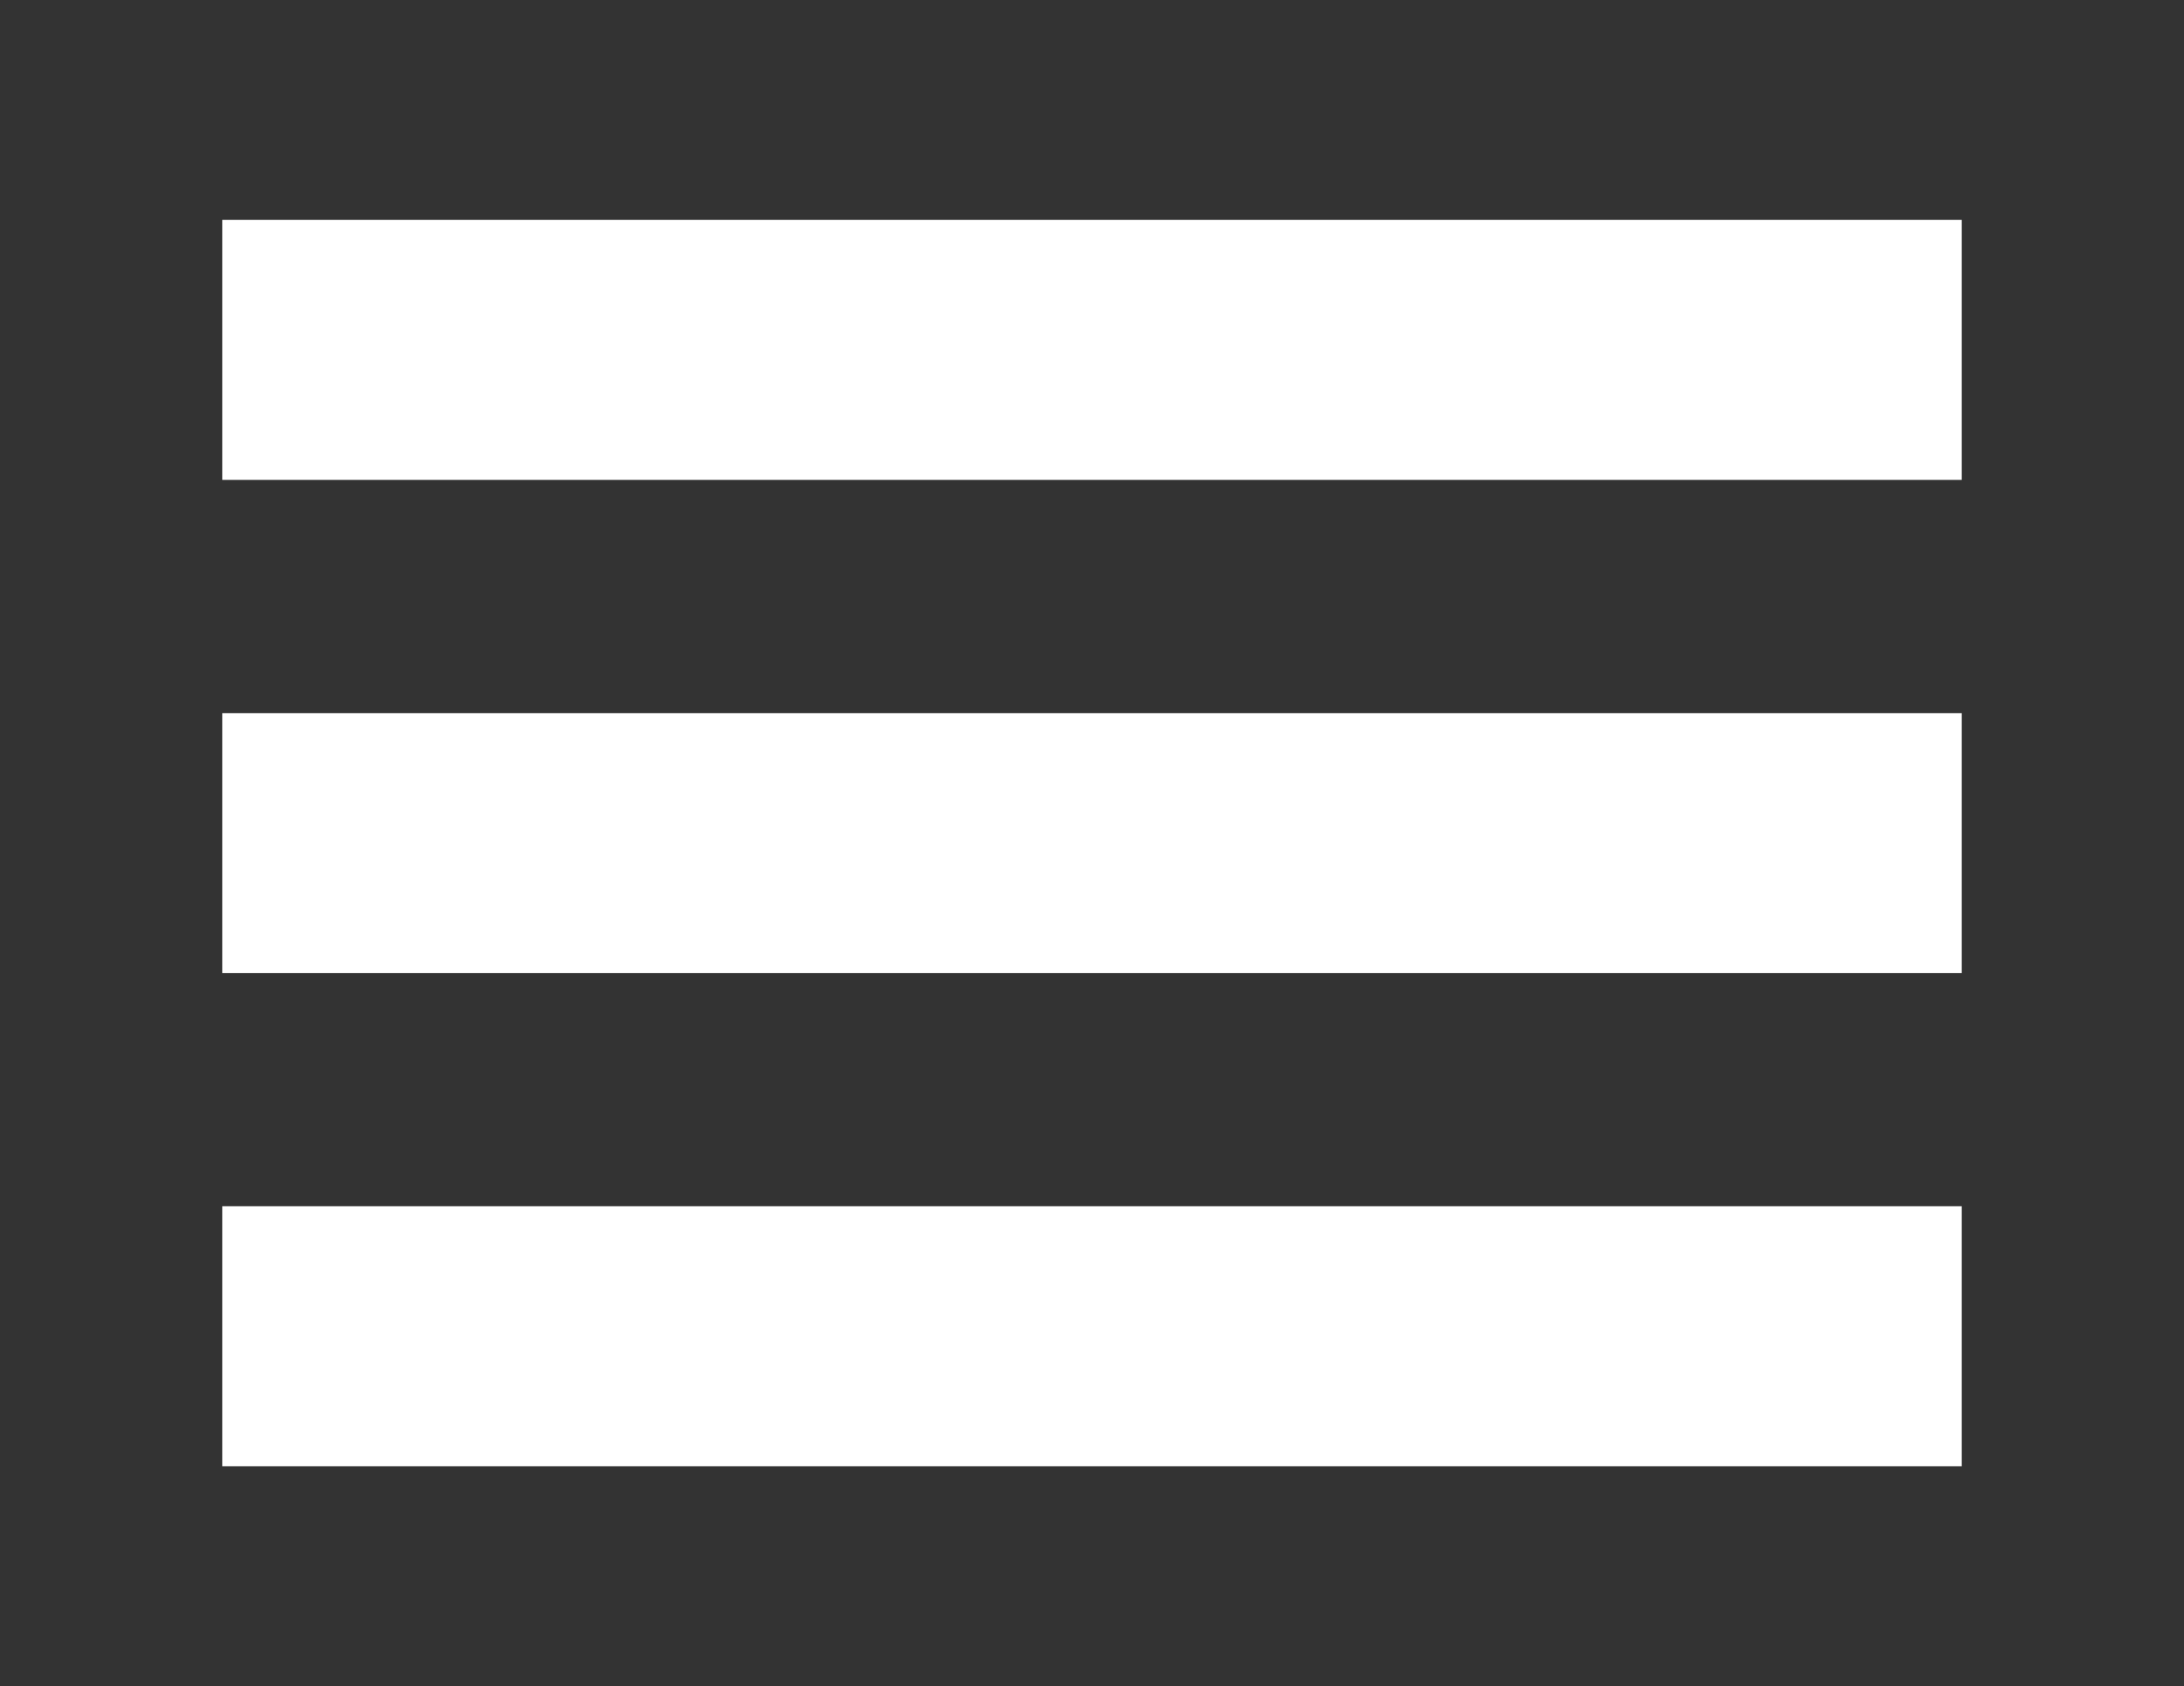
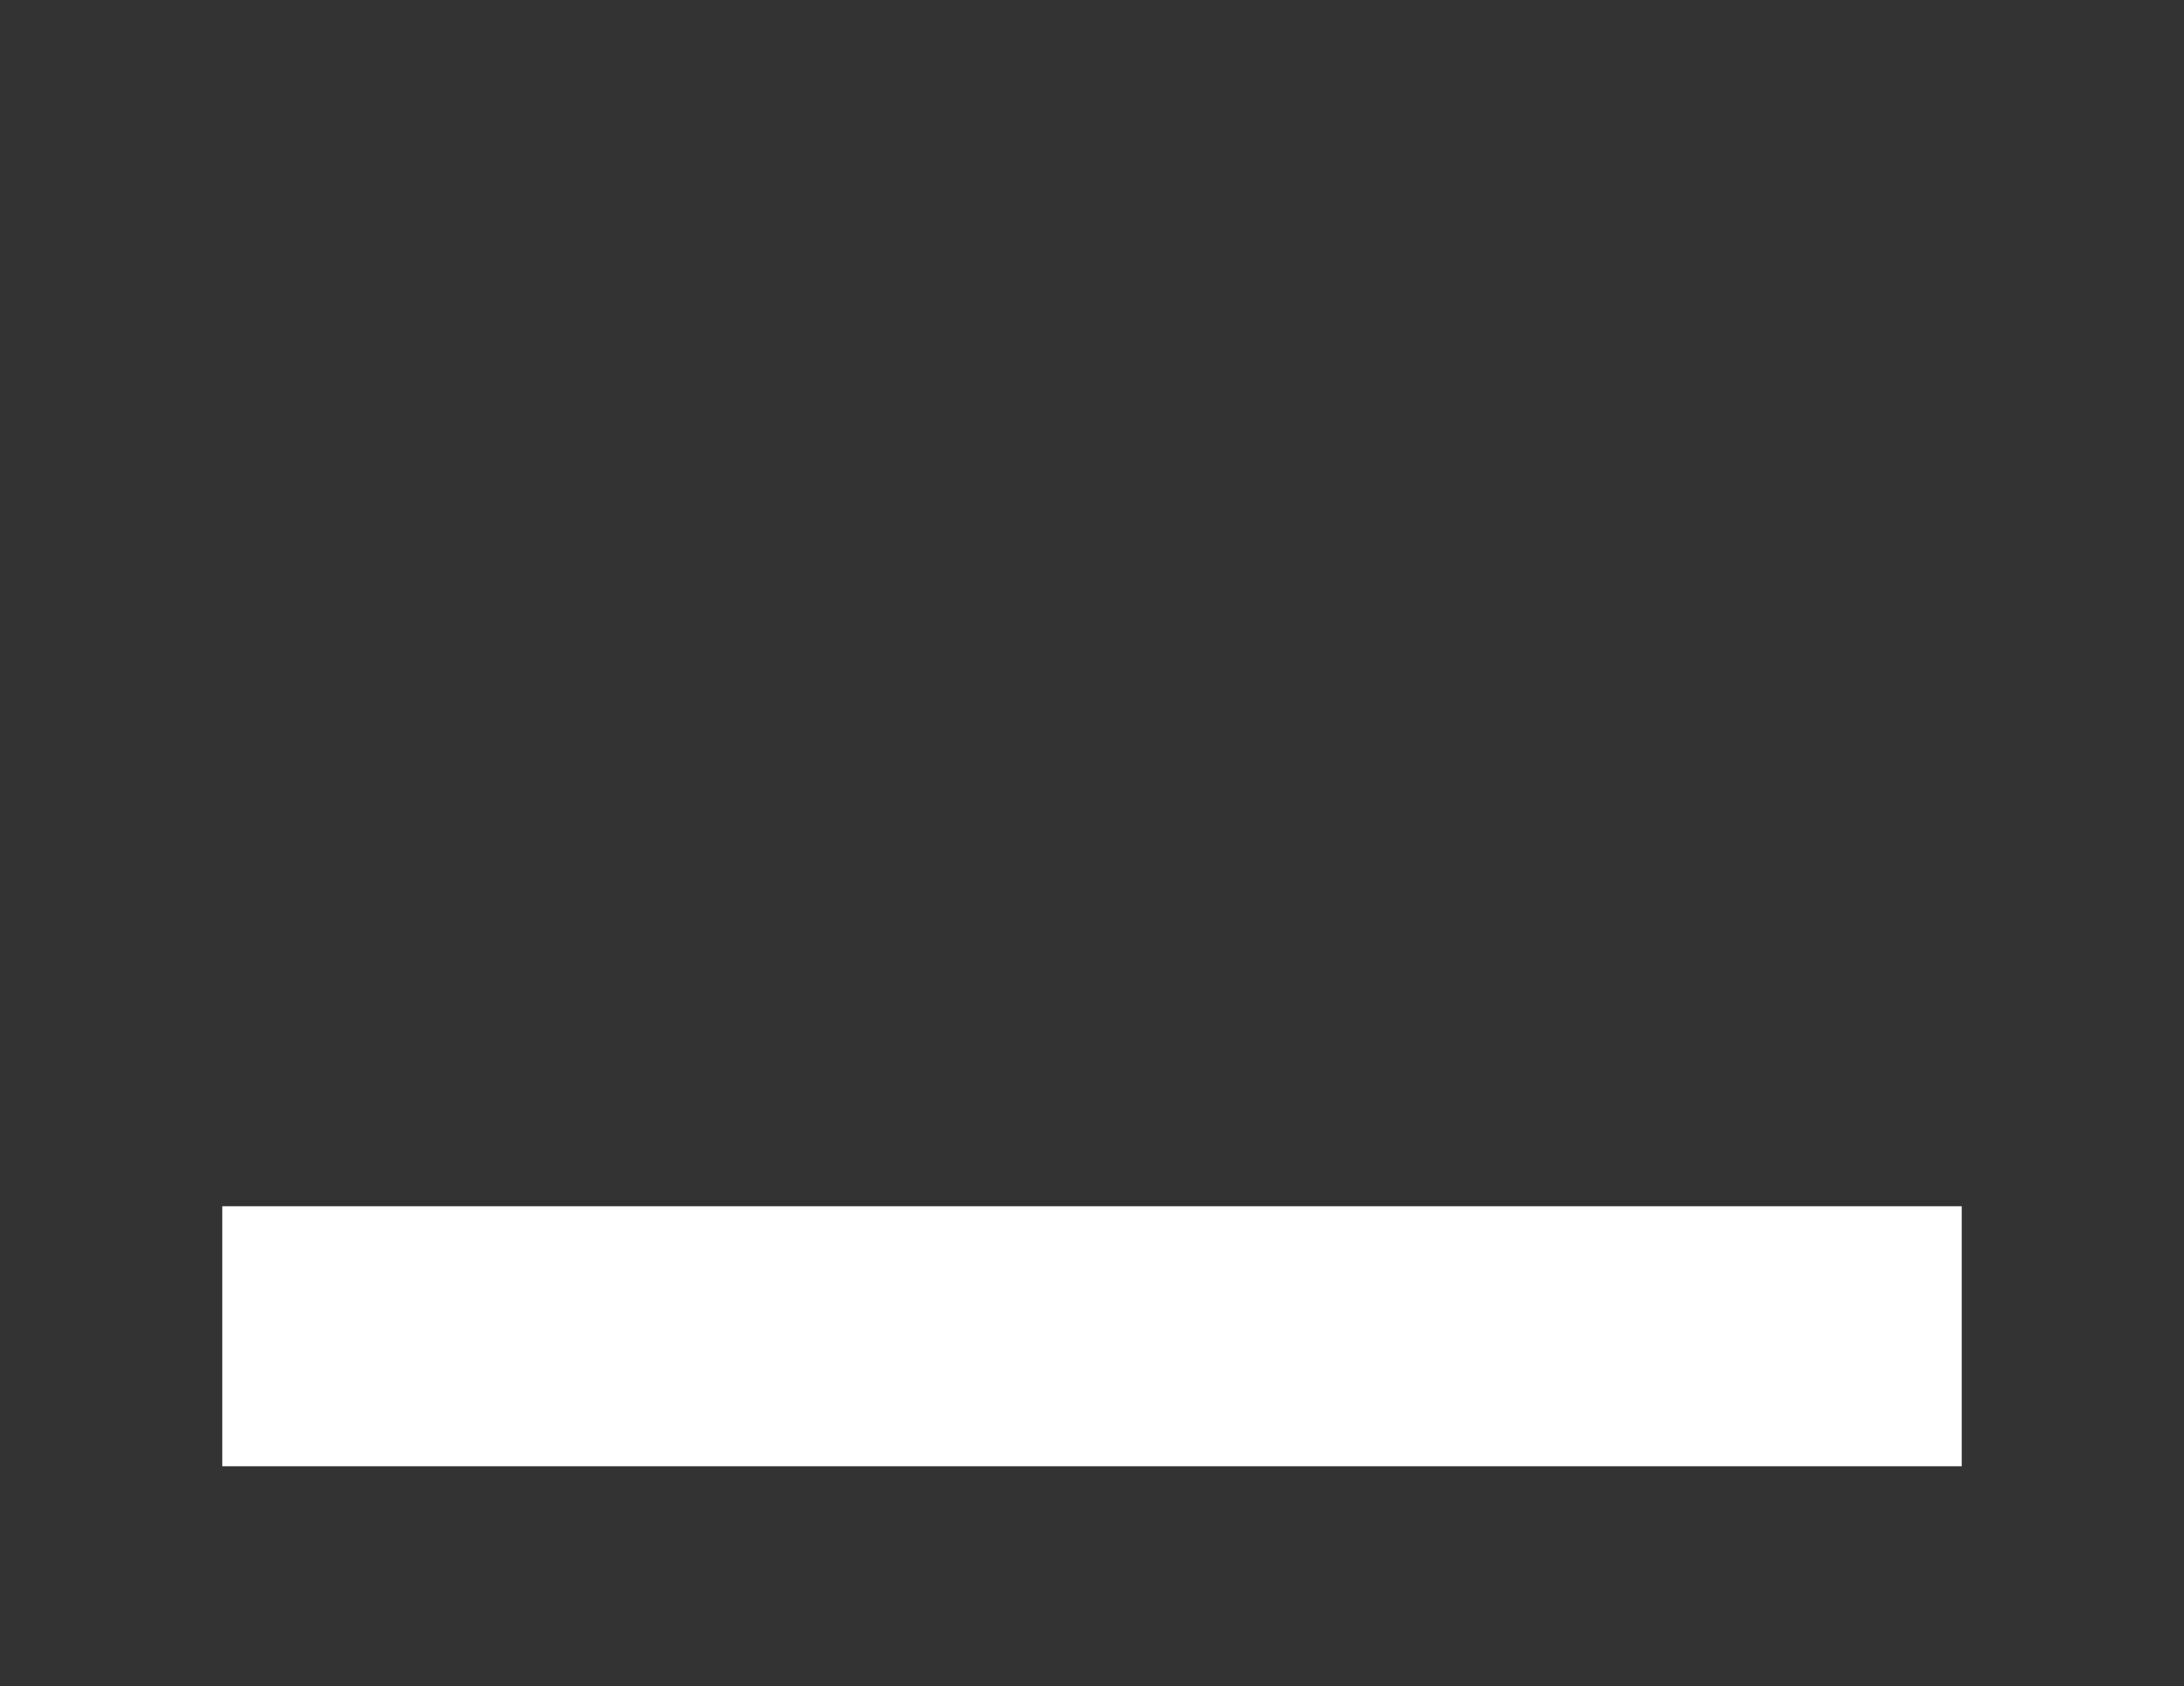
<svg xmlns="http://www.w3.org/2000/svg" id="Capa_1" viewBox="0 0 186.32 143.86">
  <rect x="0" y="0" width="186.32" height="143.86" fill="#333333" stroke="none" />
  <defs>
    <style>.cls-1{fill:#fff;}</style>
  </defs>
-   <rect class="cls-1" x="18.96" y="18.76" width="148.4" height="22.18" />
-   <rect class="cls-1" x="18.96" y="60.84" width="148.4" height="22.18" />
  <rect class="cls-1" x="18.96" y="102.91" width="148.4" height="22.18" />
</svg>